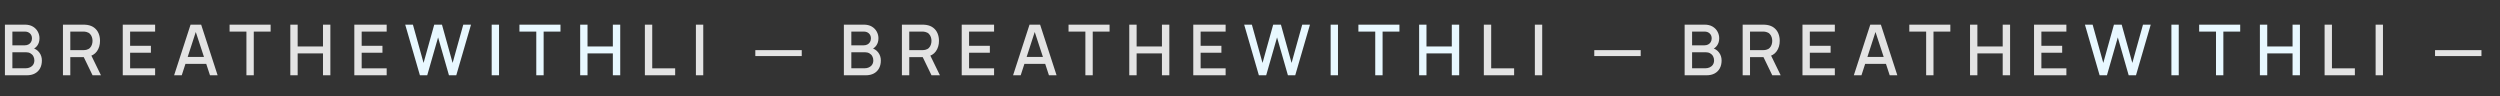
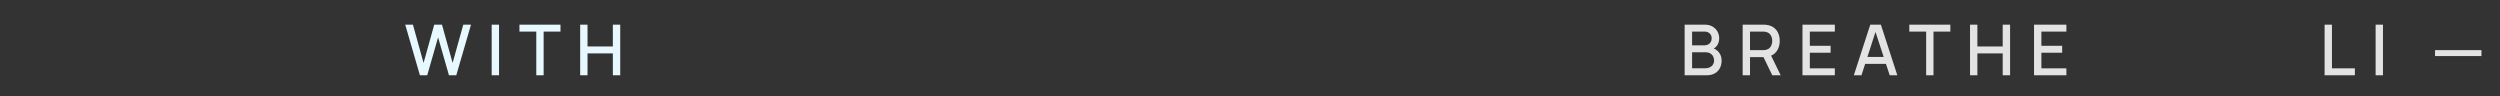
<svg xmlns="http://www.w3.org/2000/svg" width="4151" height="160" viewBox="0 0 4151 160" fill="none">
  <rect x="0" y="0" width="4151" height="160" fill="#333333" stroke="none" />
-   <path d="M8.175 125V40.915H41.225C46.558 40.915 51.035 42.005 54.655 44.185C58.276 46.365 61.001 49.187 62.83 52.652C64.66 56.078 65.575 59.698 65.575 63.513C65.575 68.145 64.426 72.116 62.13 75.425C59.872 78.734 56.816 80.992 52.962 82.198L52.845 79.337C58.217 80.661 62.344 83.249 65.224 87.103C68.105 90.918 69.545 95.376 69.545 100.475C69.545 105.419 68.553 109.721 66.567 113.38C64.621 117.039 61.76 119.9 57.984 121.964C54.247 123.988 49.711 125 44.378 125H8.175ZM20.554 113.38H42.51C45.274 113.38 47.746 112.854 49.925 111.803C52.145 110.752 53.877 109.254 55.123 107.307C56.407 105.322 57.049 102.967 57.049 100.242C57.049 97.711 56.485 95.434 55.356 93.41C54.266 91.347 52.67 89.731 50.568 88.563C48.505 87.356 46.072 86.753 43.269 86.753H20.554V113.38ZM20.554 75.25H41.05C43.308 75.25 45.332 74.802 47.123 73.907C48.952 72.972 50.393 71.649 51.444 69.936C52.534 68.184 53.079 66.082 53.079 63.63C53.079 60.36 51.989 57.673 49.809 55.571C47.629 53.469 44.709 52.418 41.05 52.418H20.554V75.25ZM104.522 125V40.915H138.507C139.324 40.915 140.337 40.954 141.543 41.032C142.75 41.071 143.898 41.187 144.988 41.382C149.66 42.122 153.553 43.718 156.667 46.17C159.82 48.623 162.175 51.718 163.732 55.455C165.29 59.192 166.068 63.318 166.068 67.834C166.068 74.529 164.355 80.31 160.93 85.176C157.504 90.004 152.365 93.02 145.514 94.227L140.551 94.811H116.726V125H104.522ZM153.689 125L137.105 90.782L149.426 87.629L167.645 125H153.689ZM116.726 83.249H138.04C138.818 83.249 139.675 83.21 140.609 83.133C141.582 83.055 142.497 82.918 143.353 82.724C145.845 82.14 147.85 81.069 149.368 79.512C150.886 77.916 151.976 76.087 152.638 74.023C153.3 71.96 153.631 69.897 153.631 67.834C153.631 65.771 153.3 63.727 152.638 61.703C151.976 59.639 150.886 57.829 149.368 56.272C147.85 54.676 145.845 53.586 143.353 53.002C142.497 52.769 141.582 52.613 140.609 52.535C139.675 52.457 138.818 52.418 138.04 52.418H116.726V83.249ZM203.835 125V40.915H257.556V52.418H216.039V76.009H250.549V87.512H216.039V113.497H257.556V125H203.835ZM289.097 125L316.425 40.915H334.001L361.329 125H348.658L323.49 48.272H326.644L301.768 125H289.097ZM303.287 106.022V94.578H347.198V106.022H303.287ZM409.168 125V52.418H381.198V40.915H449.342V52.418H421.372V125H409.168ZM482.043 125V40.915H494.247V77.177H536.29V40.915H548.552V125H536.29V88.68H494.247V125H482.043ZM588.313 125V40.915H642.034V52.418H600.517V76.009H635.027V87.512H600.517V113.497H642.034V125H588.313ZM1070.76 125V40.915H1082.97V113.497H1121.04V125H1070.76ZM1155.48 125V40.915H1167.68V125H1155.48ZM1254.14 93.059V83.249H1331.22V93.059H1254.14Z" fill="#E3E3E3" />
  <path d="M697.224 125L672.816 40.915H685.604L703.297 104.504L720.99 40.973L733.836 40.915L751.529 104.504L769.222 40.915H782.068L757.602 125H745.456L727.413 62.111L709.37 125H697.224ZM816.39 125V40.915H828.594V125H816.39ZM890.449 125V52.418H862.479V40.915H930.623V52.418H902.653V125H890.449ZM963.325 125V40.915H975.529V77.177H1017.57V40.915H1029.83V125H1017.57V88.68H975.529V125H963.325Z" fill="#E8F8FF" />
-   <path d="M1401.17 125V40.915H1434.23C1439.56 40.915 1444.03 42.005 1447.66 44.185C1451.28 46.365 1454 49.187 1455.83 52.652C1457.66 56.078 1458.57 59.698 1458.57 63.513C1458.57 68.145 1457.43 72.116 1455.13 75.425C1452.87 78.734 1449.82 80.992 1445.96 82.198L1445.85 79.337C1451.22 80.661 1455.34 83.249 1458.22 87.103C1461.11 90.918 1462.55 95.376 1462.55 100.475C1462.55 105.419 1461.55 109.721 1459.57 113.38C1457.62 117.039 1454.76 119.9 1450.98 121.964C1447.25 123.988 1442.71 125 1437.38 125H1401.17ZM1413.55 113.38H1435.51C1438.27 113.38 1440.75 112.854 1442.93 111.803C1445.14 110.752 1446.88 109.254 1448.12 107.307C1449.41 105.322 1450.05 102.967 1450.05 100.242C1450.05 97.711 1449.48 95.434 1448.36 93.41C1447.27 91.347 1445.67 89.731 1443.57 88.563C1441.5 87.356 1439.07 86.753 1436.27 86.753H1413.55V113.38ZM1413.55 75.25H1434.05C1436.31 75.25 1438.33 74.802 1440.12 73.907C1441.95 72.972 1443.39 71.649 1444.44 69.936C1445.53 68.184 1446.08 66.082 1446.08 63.63C1446.08 60.36 1444.99 57.673 1442.81 55.571C1440.63 53.469 1437.71 52.418 1434.05 52.418H1413.55V75.25ZM1497.52 125V40.915H1531.51C1532.32 40.915 1533.34 40.954 1534.54 41.032C1535.75 41.071 1536.9 41.187 1537.99 41.382C1542.66 42.122 1546.55 43.718 1549.67 46.17C1552.82 48.623 1555.18 51.718 1556.73 55.455C1558.29 59.192 1559.07 63.318 1559.07 67.834C1559.07 74.529 1557.36 80.31 1553.93 85.176C1550.5 90.004 1545.37 93.02 1538.51 94.227L1533.55 94.811H1509.73V125H1497.52ZM1546.69 125L1530.11 90.782L1542.43 87.629L1560.64 125H1546.69ZM1509.73 83.249H1531.04C1531.82 83.249 1532.67 83.21 1533.61 83.133C1534.58 83.055 1535.5 82.918 1536.35 82.724C1538.84 82.14 1540.85 81.069 1542.37 79.512C1543.89 77.916 1544.98 76.087 1545.64 74.023C1546.3 71.96 1546.63 69.897 1546.63 67.834C1546.63 65.771 1546.3 63.727 1545.64 61.703C1544.98 59.639 1543.89 57.829 1542.37 56.272C1540.85 54.676 1538.84 53.586 1536.35 53.002C1535.5 52.769 1534.58 52.613 1533.61 52.535C1532.67 52.457 1531.82 52.418 1531.04 52.418H1509.73V83.249ZM1596.84 125V40.915H1650.56V52.418H1609.04V76.009H1643.55V87.512H1609.04V113.497H1650.56V125H1596.84ZM1682.1 125L1709.42 40.915H1727L1754.33 125H1741.66L1716.49 48.272H1719.64L1694.77 125H1682.1ZM1696.29 106.022V94.578H1740.2V106.022H1696.29ZM1802.17 125V52.418H1774.2V40.915H1842.34V52.418H1814.37V125H1802.17ZM1875.04 125V40.915H1887.25V77.177H1929.29V40.915H1941.55V125H1929.29V88.68H1887.25V125H1875.04ZM1981.31 125V40.915H2035.03V52.418H1993.52V76.009H2028.03V87.512H1993.52V113.497H2035.03V125H1981.31ZM2463.76 125V40.915H2475.97V113.497H2514.04V125H2463.76ZM2548.48 125V40.915H2560.68V125H2548.48ZM2647.14 93.059V83.249H2724.22V93.059H2647.14Z" fill="#E3E3E3" />
-   <path d="M2090.22 125L2065.82 40.915H2078.6L2096.3 104.504L2113.99 40.973L2126.84 40.915L2144.53 104.504L2162.22 40.915H2175.07L2150.6 125H2138.46L2120.41 62.111L2102.37 125H2090.22ZM2209.39 125V40.915H2221.59V125H2209.39ZM2283.45 125V52.418H2255.48V40.915H2323.62V52.418H2295.65V125H2283.45ZM2356.32 125V40.915H2368.53V77.177H2410.57V40.915H2422.83V125H2410.57V88.68H2368.53V125H2356.32Z" fill="#E8F8FF" />
  <path d="M2797.17 125V40.915H2830.23C2835.56 40.915 2840.03 42.005 2843.66 44.185C2847.28 46.365 2850 49.187 2851.83 52.652C2853.66 56.078 2854.57 59.698 2854.57 63.513C2854.57 68.145 2853.43 72.116 2851.13 75.425C2848.87 78.734 2845.82 80.992 2841.96 82.198L2841.85 79.337C2847.22 80.661 2851.34 83.249 2854.22 87.103C2857.11 90.918 2858.55 95.376 2858.55 100.475C2858.55 105.419 2857.55 109.721 2855.57 113.38C2853.62 117.039 2850.76 119.9 2846.98 121.964C2843.25 123.988 2838.71 125 2833.38 125H2797.17ZM2809.55 113.38H2831.51C2834.27 113.38 2836.75 112.854 2838.93 111.803C2841.14 110.752 2842.88 109.254 2844.12 107.307C2845.41 105.322 2846.05 102.967 2846.05 100.242C2846.05 97.711 2845.48 95.434 2844.36 93.41C2843.27 91.347 2841.67 89.731 2839.57 88.563C2837.5 87.356 2835.07 86.753 2832.27 86.753H2809.55V113.38ZM2809.55 75.25H2830.05C2832.31 75.25 2834.33 74.802 2836.12 73.907C2837.95 72.972 2839.39 71.649 2840.44 69.936C2841.53 68.184 2842.08 66.082 2842.08 63.63C2842.08 60.36 2840.99 57.673 2838.81 55.571C2836.63 53.469 2833.71 52.418 2830.05 52.418H2809.55V75.25ZM2893.52 125V40.915H2927.51C2928.32 40.915 2929.34 40.954 2930.54 41.032C2931.75 41.071 2932.9 41.187 2933.99 41.382C2938.66 42.122 2942.55 43.718 2945.67 46.17C2948.82 48.623 2951.18 51.718 2952.73 55.455C2954.29 59.192 2955.07 63.318 2955.07 67.834C2955.07 74.529 2953.36 80.31 2949.93 85.176C2946.5 90.004 2941.37 93.02 2934.51 94.227L2929.55 94.811H2905.73V125H2893.52ZM2942.69 125L2926.11 90.782L2938.43 87.629L2956.64 125H2942.69ZM2905.73 83.249H2927.04C2927.82 83.249 2928.67 83.21 2929.61 83.133C2930.58 83.055 2931.5 82.918 2932.35 82.724C2934.84 82.14 2936.85 81.069 2938.37 79.512C2939.89 77.916 2940.98 76.087 2941.64 74.023C2942.3 71.96 2942.63 69.897 2942.63 67.834C2942.63 65.771 2942.3 63.727 2941.64 61.703C2940.98 59.639 2939.89 57.829 2938.37 56.272C2936.85 54.676 2934.84 53.586 2932.35 53.002C2931.5 52.769 2930.58 52.613 2929.61 52.535C2928.67 52.457 2927.82 52.418 2927.04 52.418H2905.73V83.249ZM2992.84 125V40.915H3046.56V52.418H3005.04V76.009H3039.55V87.512H3005.04V113.497H3046.56V125H2992.84ZM3078.1 125L3105.42 40.915H3123L3150.33 125H3137.66L3112.49 48.272H3115.64L3090.77 125H3078.1ZM3092.29 106.022V94.578H3136.2V106.022H3092.29ZM3198.17 125V52.418H3170.2V40.915H3238.34V52.418H3210.37V125H3198.17ZM3271.04 125V40.915H3283.25V77.177H3325.29V40.915H3337.55V125H3325.29V88.68H3283.25V125H3271.04ZM3377.31 125V40.915H3431.03V52.418H3389.52V76.009H3424.03V87.512H3389.52V113.497H3431.03V125H3377.31ZM3859.76 125V40.915H3871.97V113.497H3910.04V125H3859.76ZM3944.48 125V40.915H3956.68V125H3944.48ZM4043.14 93.059V83.249H4120.22V93.059H4043.14Z" fill="#E3E3E3" />
-   <path d="M3486.22 125L3461.82 40.915H3474.6L3492.3 104.504L3509.99 40.973L3522.84 40.915L3540.53 104.504L3558.22 40.915H3571.07L3546.6 125H3534.46L3516.41 62.111L3498.37 125H3486.22ZM3605.39 125V40.915H3617.59V125H3605.39ZM3679.45 125V52.418H3651.48V40.915H3719.62V52.418H3691.65V125H3679.45ZM3752.32 125V40.915H3764.53V77.177H3806.57V40.915H3818.83V125H3806.57V88.68H3764.53V125H3752.32Z" fill="#E8F8FF" />
</svg>